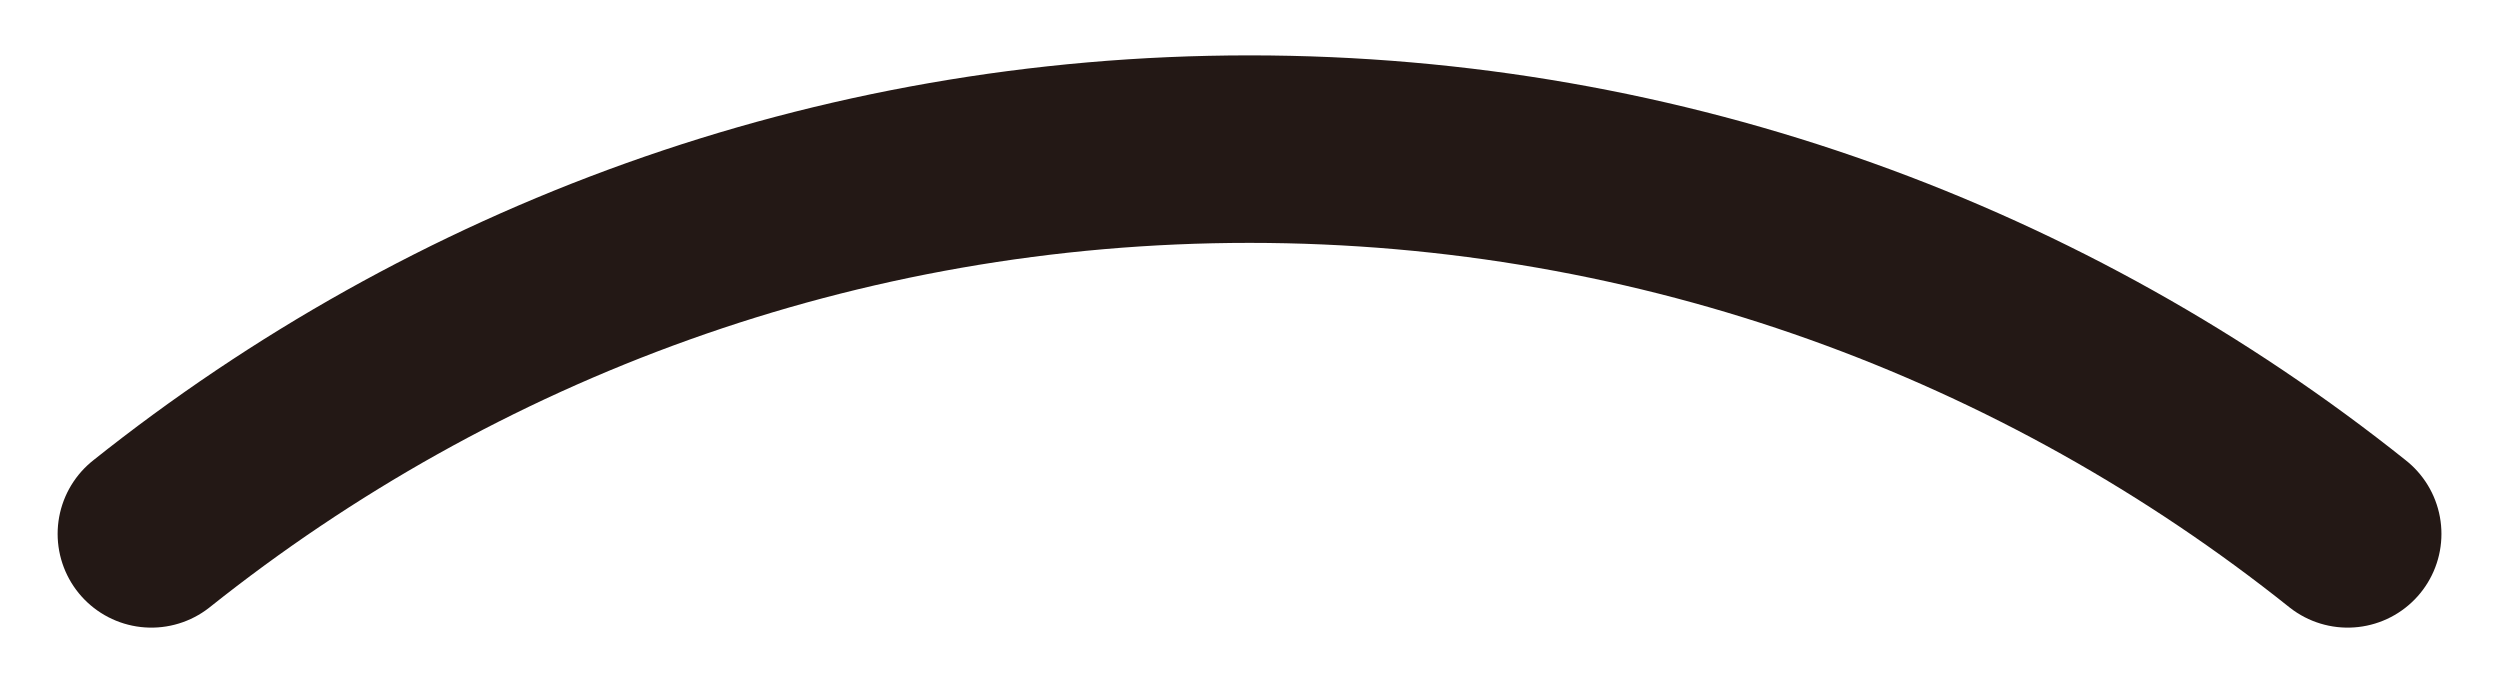
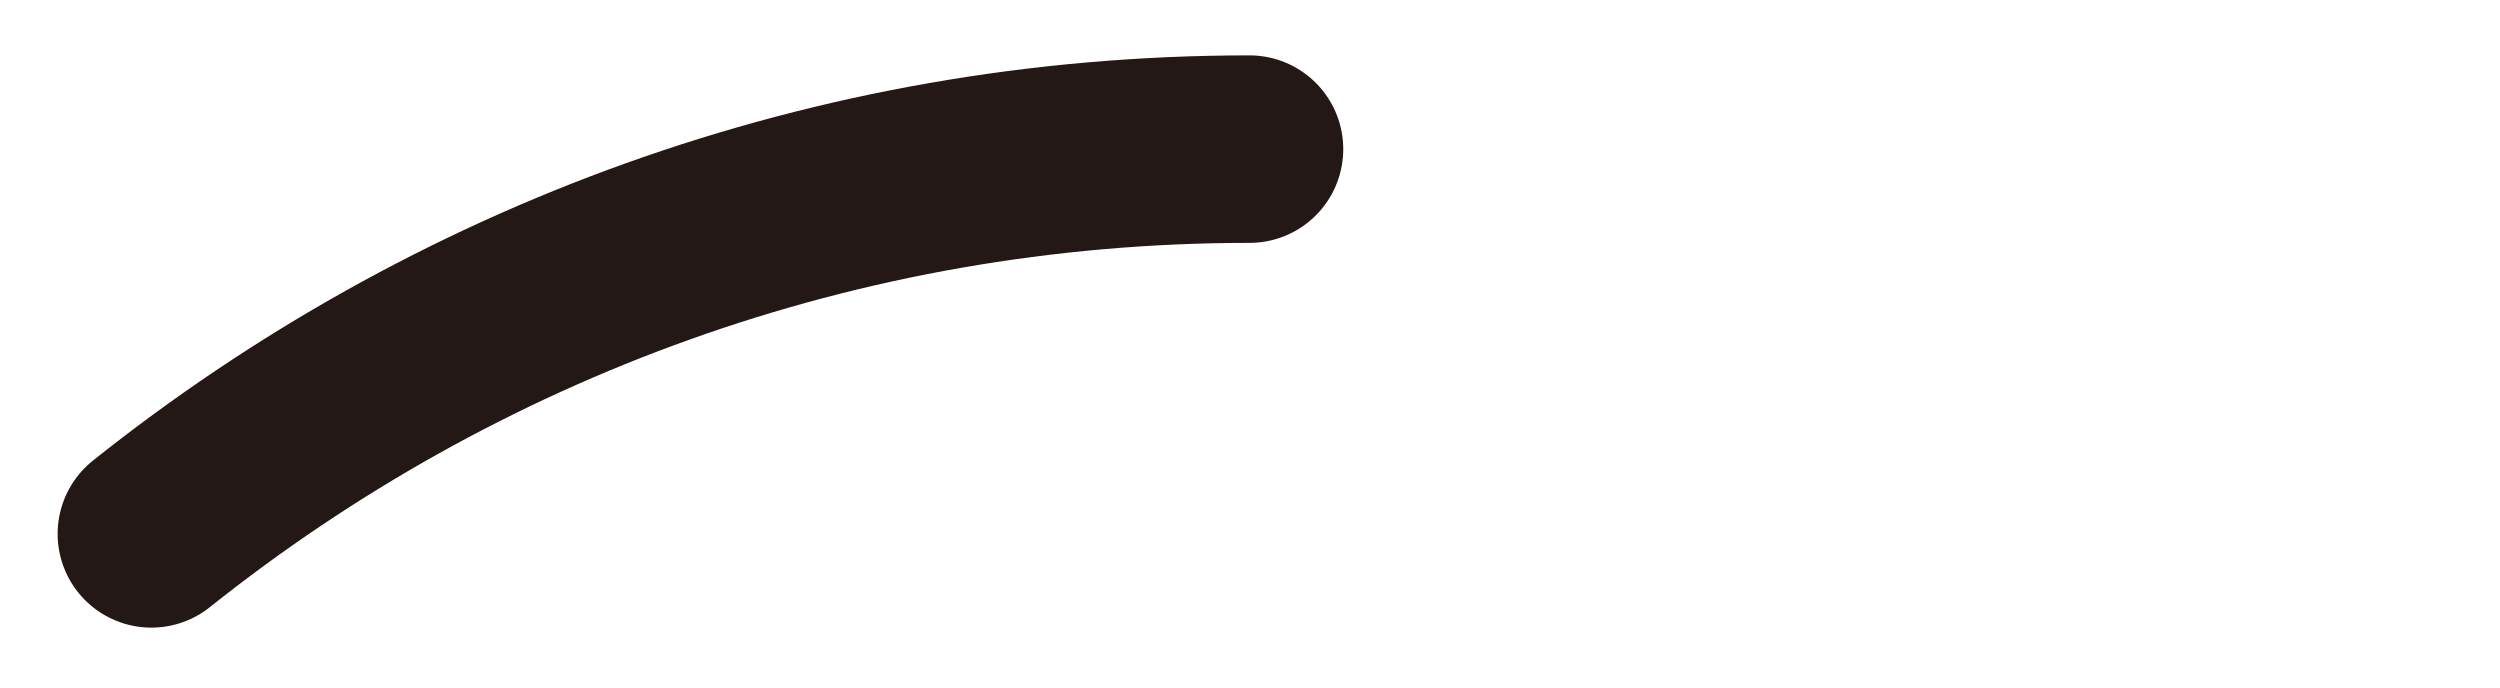
<svg xmlns="http://www.w3.org/2000/svg" width="40" height="11" viewBox="0 0 40 11" fill="none">
-   <path d="M2.422 8.542C7.249 4.694 13.354 2.386 19.992 2.386C26.63 2.386 32.743 4.694 37.563 8.542" stroke="#231815" stroke-width="3" stroke-linecap="round" stroke-linejoin="round" />
+   <path d="M2.422 8.542C7.249 4.694 13.354 2.386 19.992 2.386" stroke="#231815" stroke-width="3" stroke-linecap="round" stroke-linejoin="round" />
</svg>